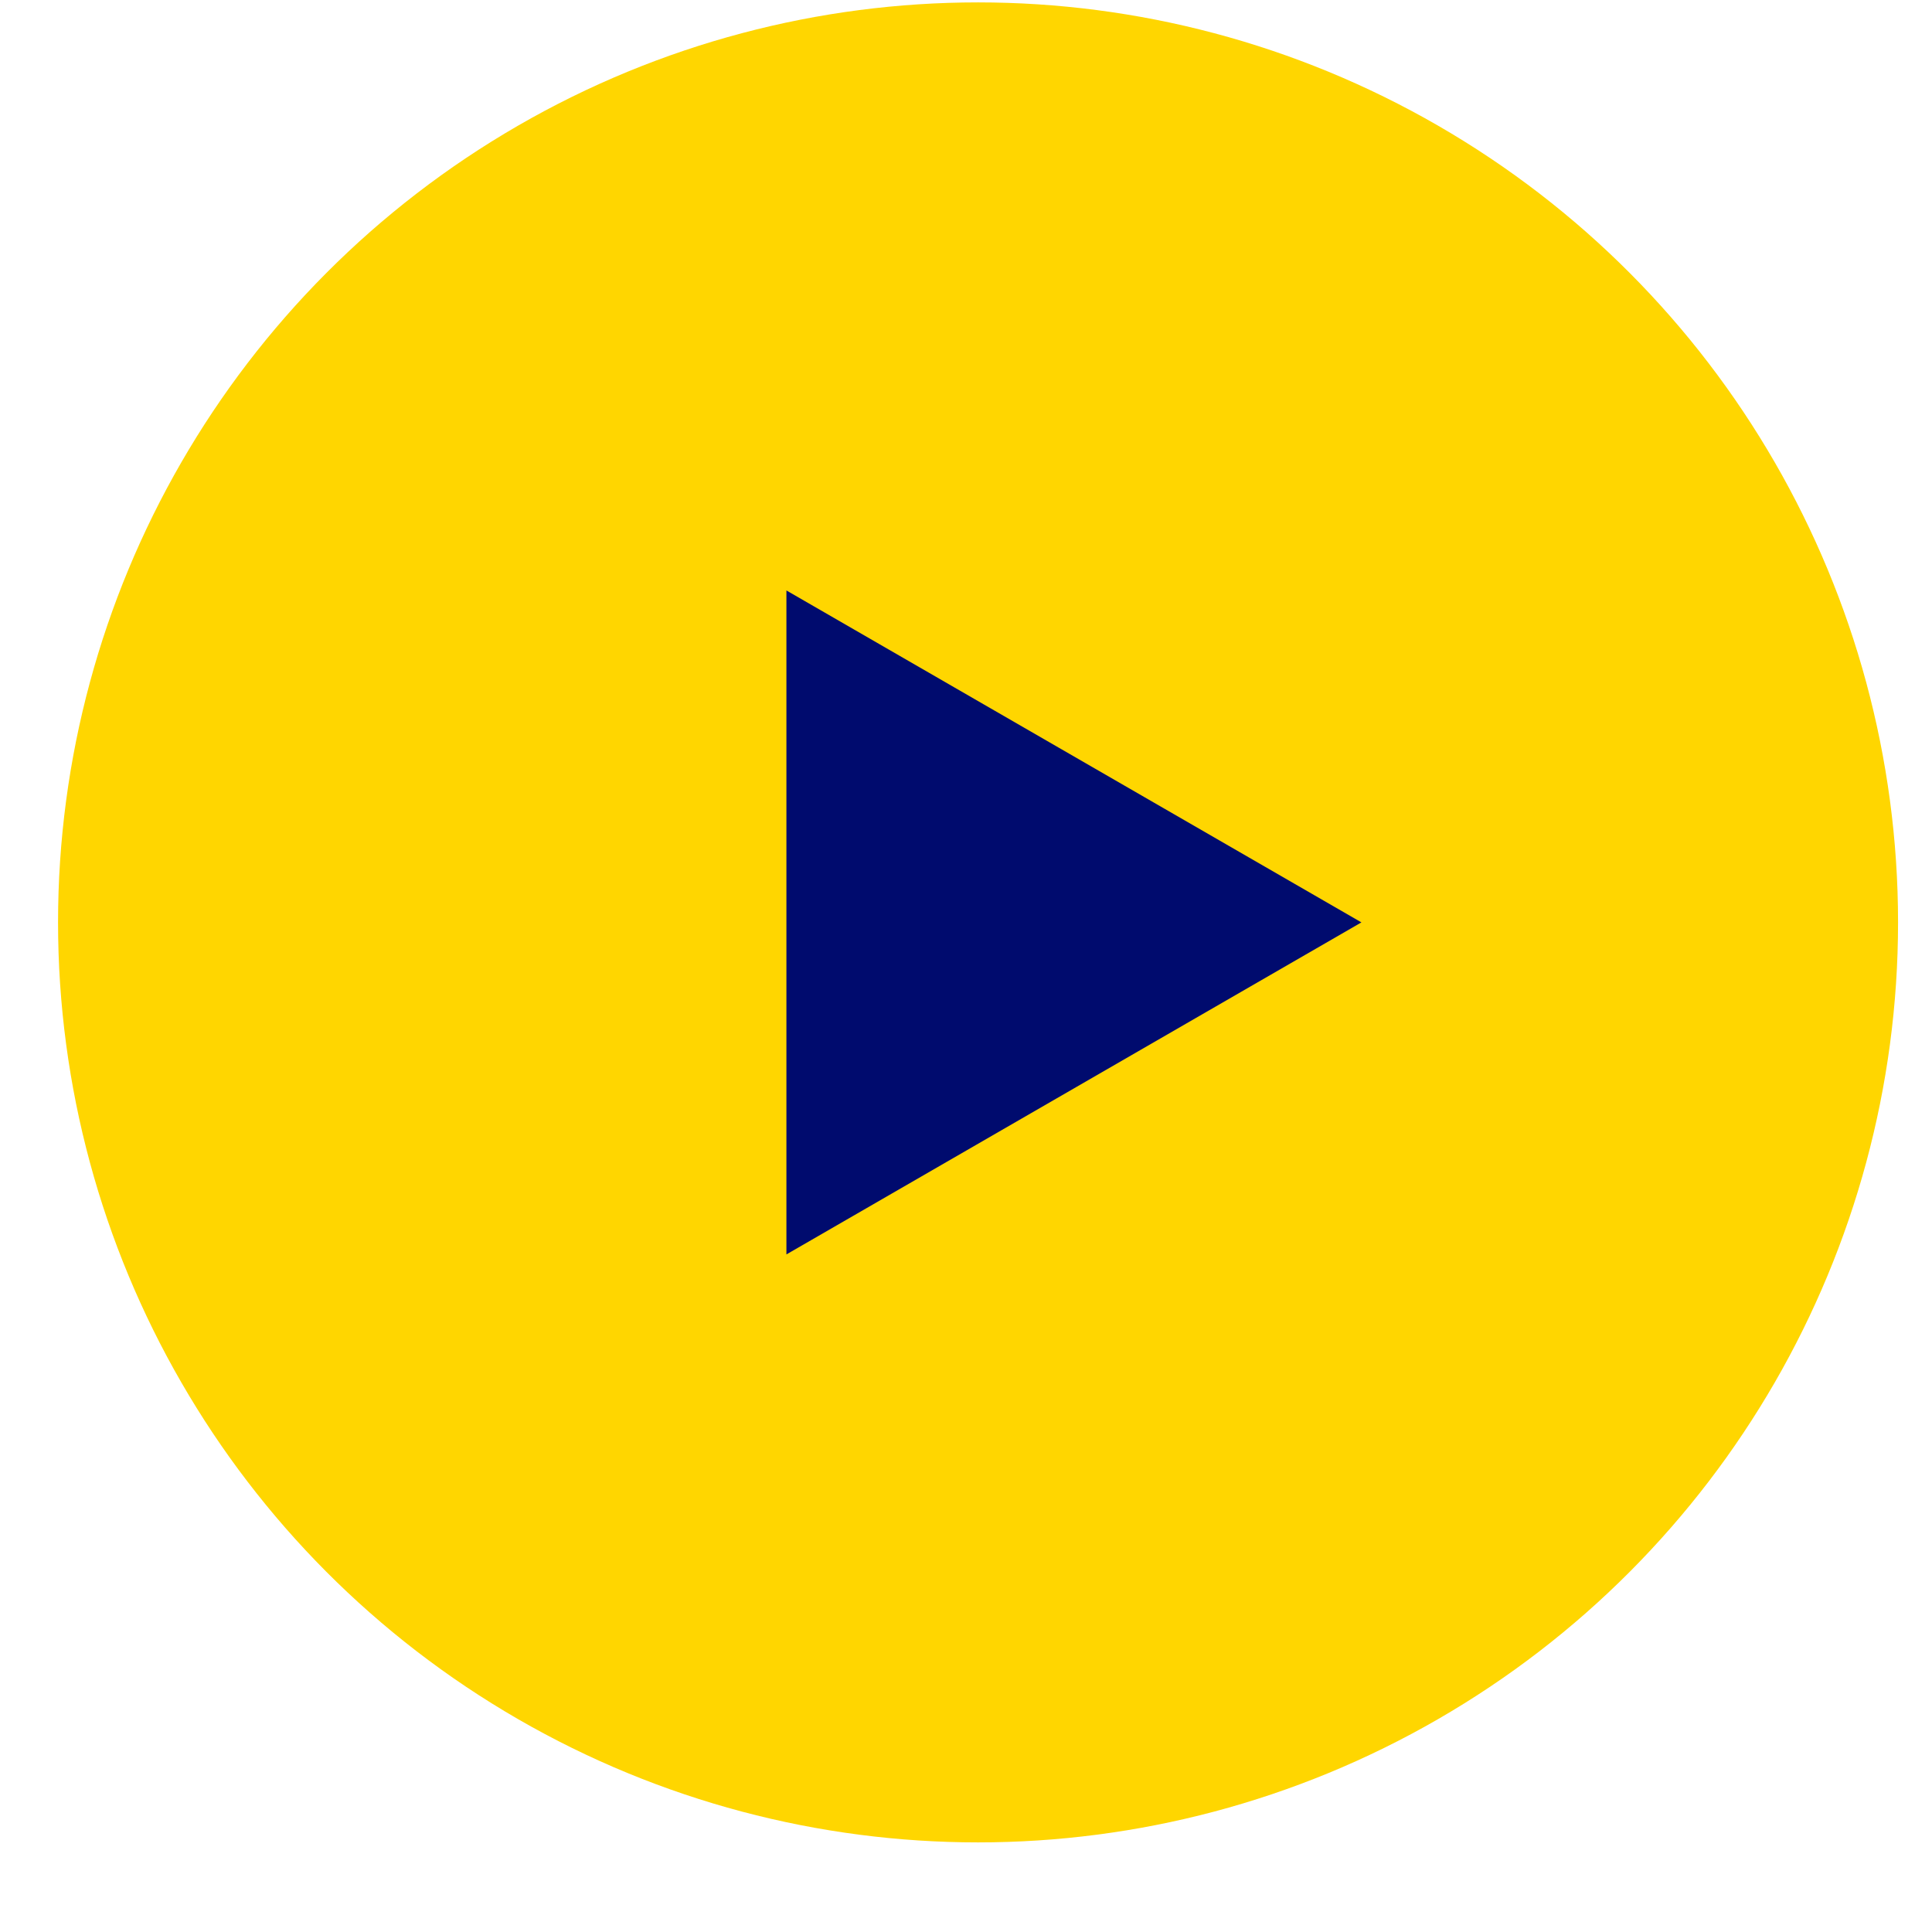
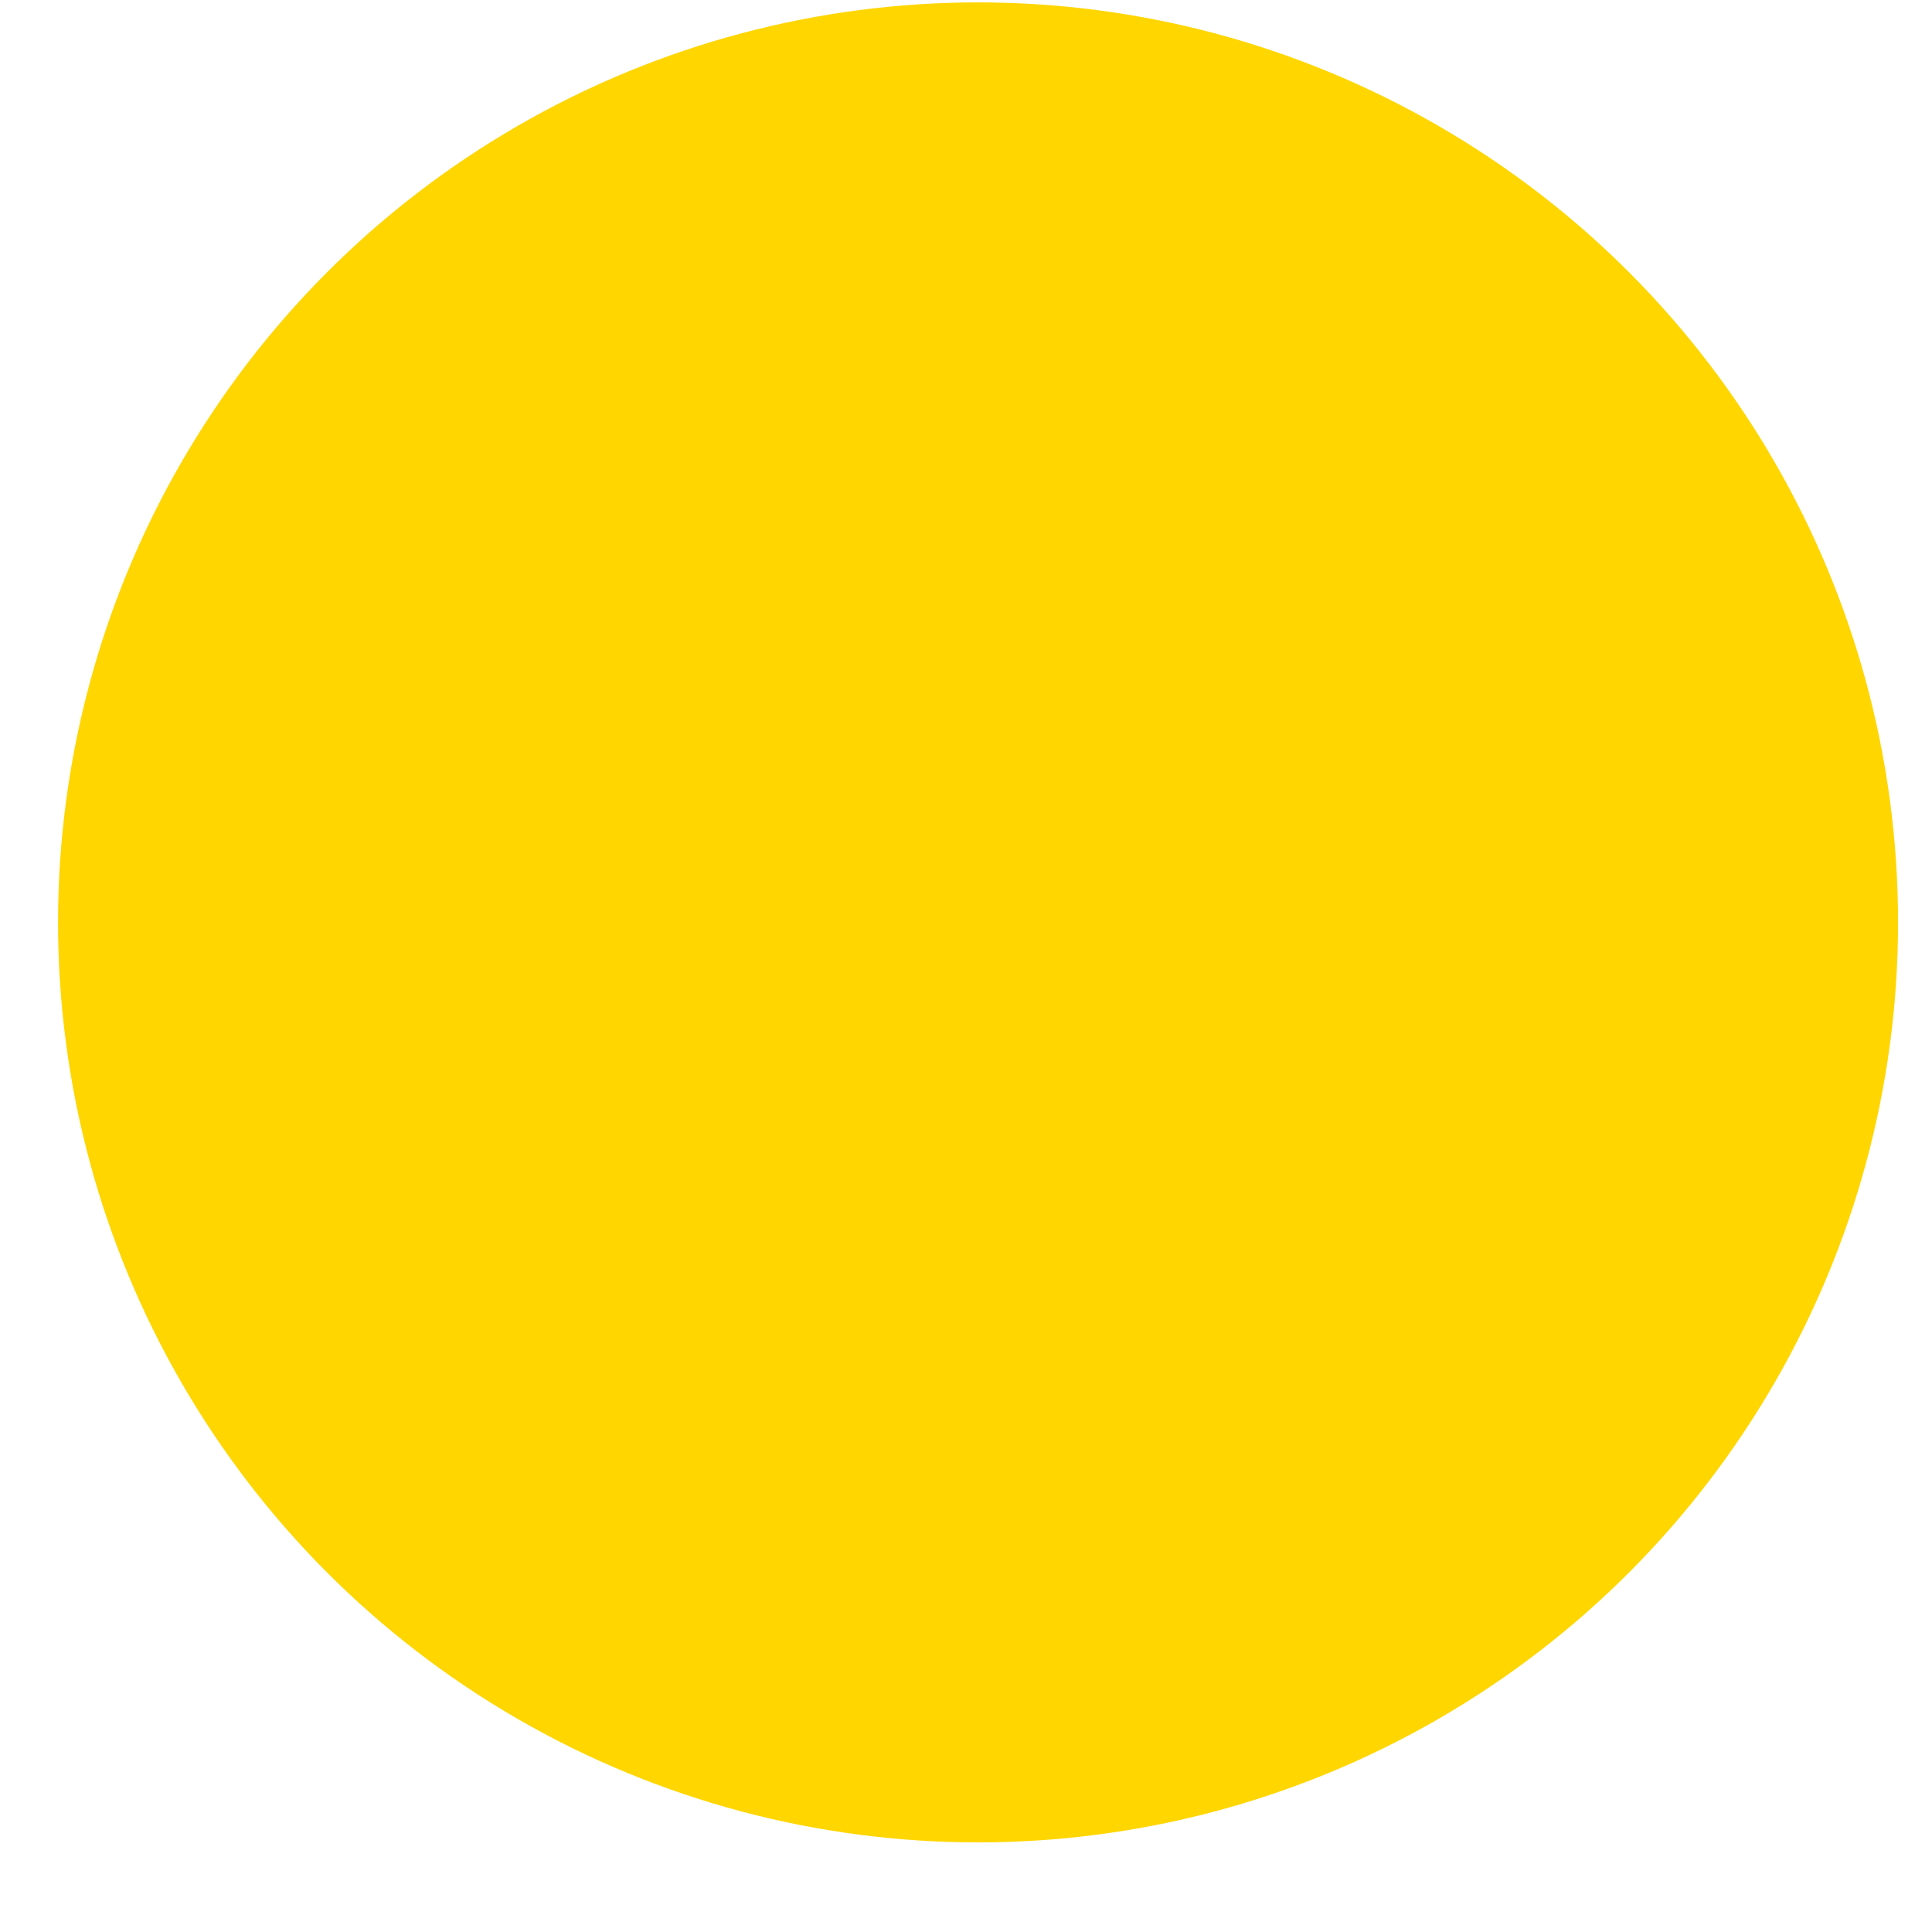
<svg xmlns="http://www.w3.org/2000/svg" width="21" height="21" viewBox="0 0 21 21" fill="none">
  <circle cx="10.631" cy="10.026" r="10" fill="#FFD600" />
-   <path d="M14.798 10.026L8.548 13.635L8.548 6.418L14.798 10.026Z" fill="#000B6E" />
</svg>